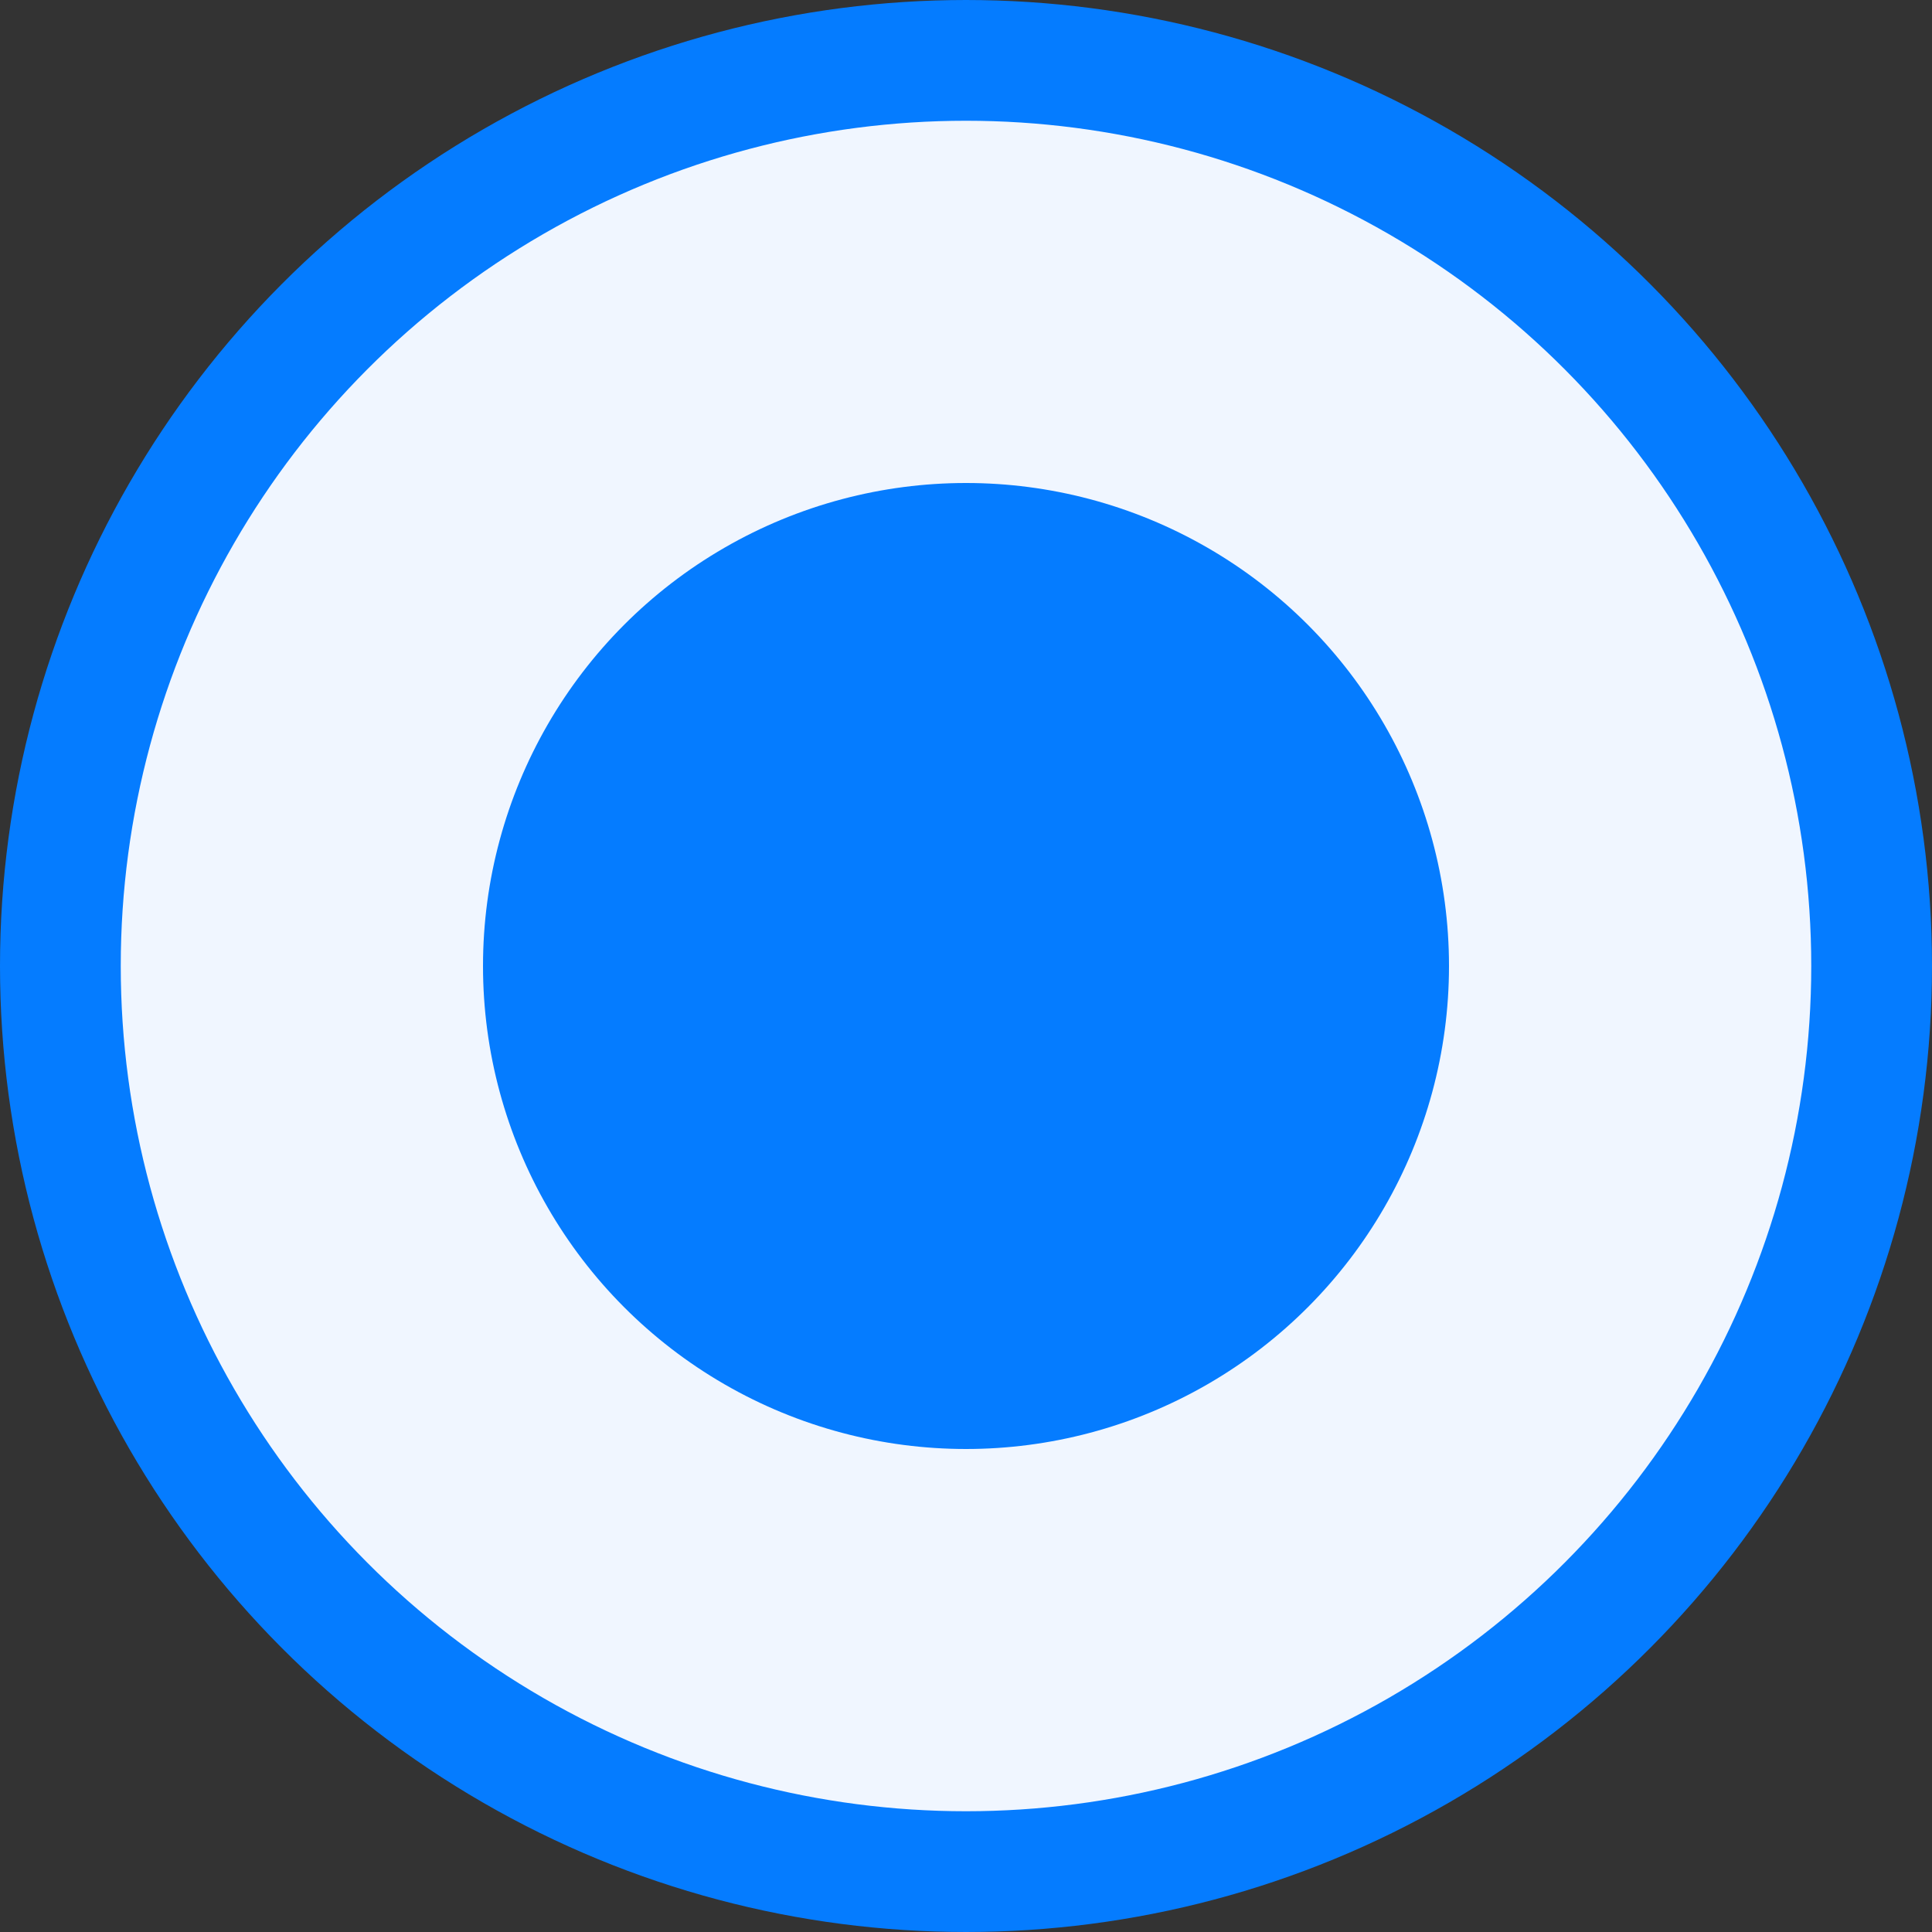
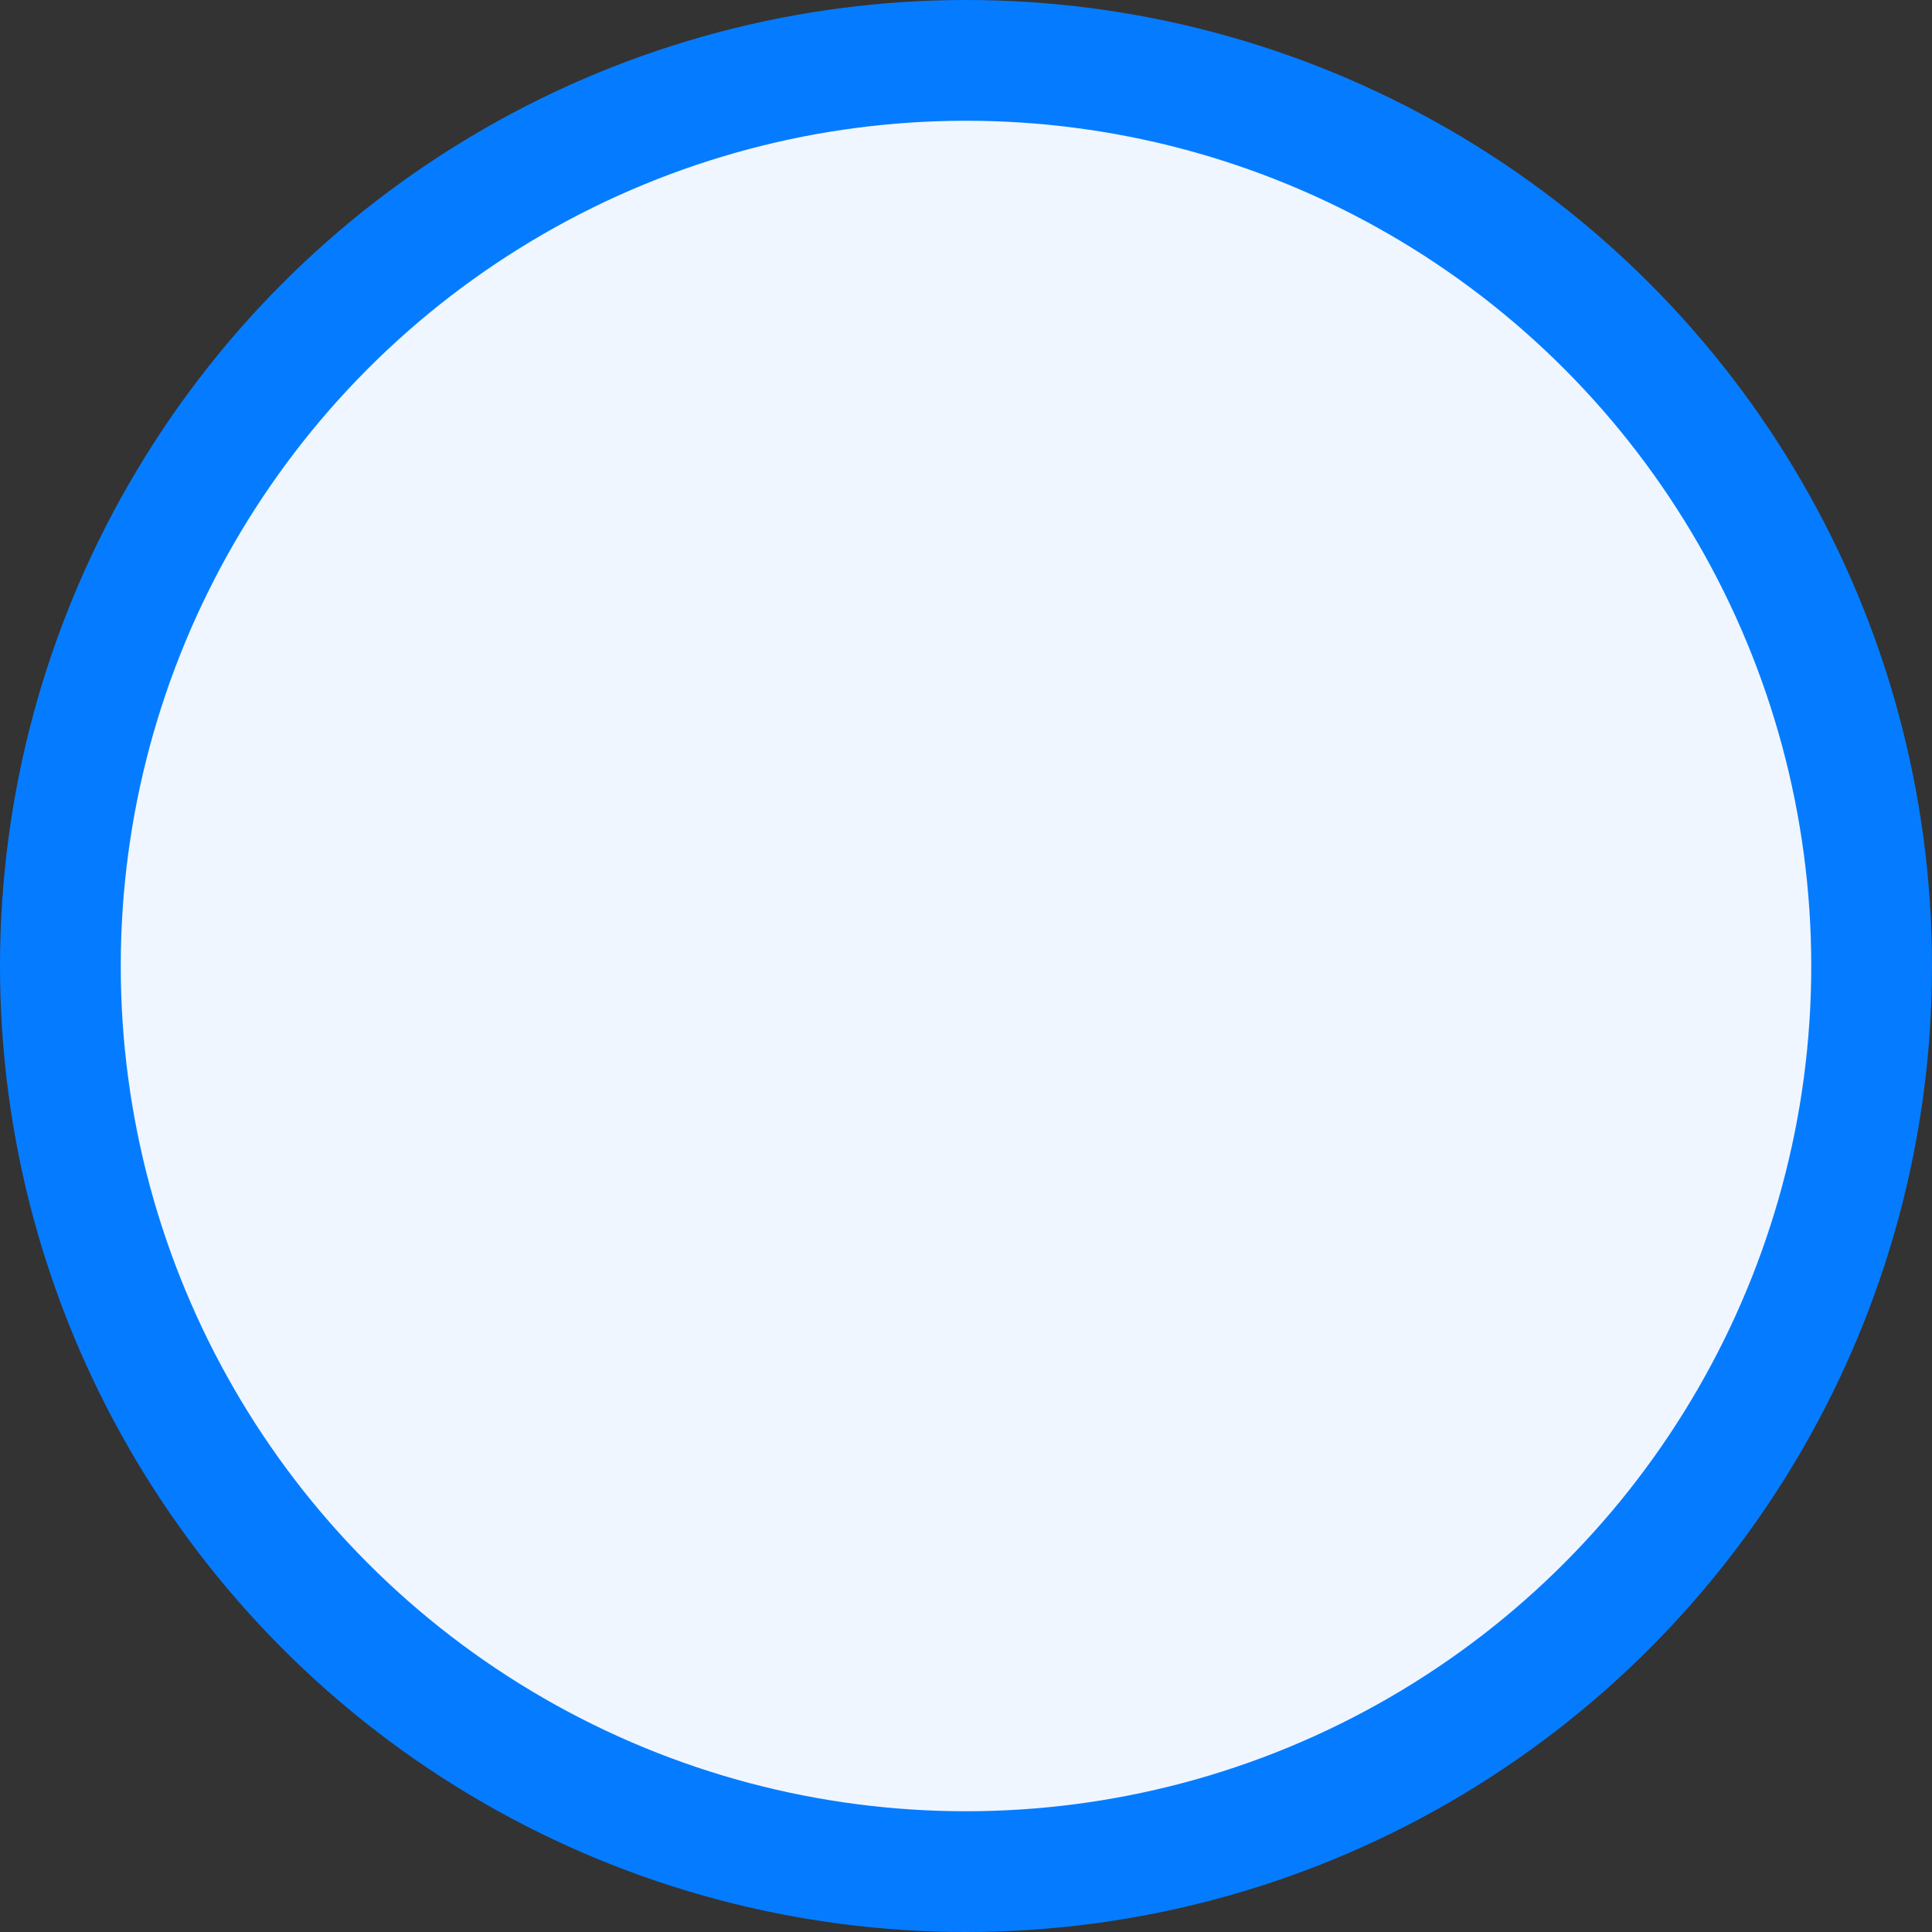
<svg xmlns="http://www.w3.org/2000/svg" width="16" height="16" viewBox="0 0 16 16" fill="none">
  <rect x="0" y="0" width="16" height="16" fill="#333333" stroke="none" />
  <g id="Group 1410152956">
    <circle id="Ellipse 6800" cx="8" cy="8" r="7.5" fill="#F0F6FF" stroke="#057CFF" />
-     <circle id="Ellipse 6801" cx="8" cy="8" r="4" fill="#057CFF" />
  </g>
</svg>